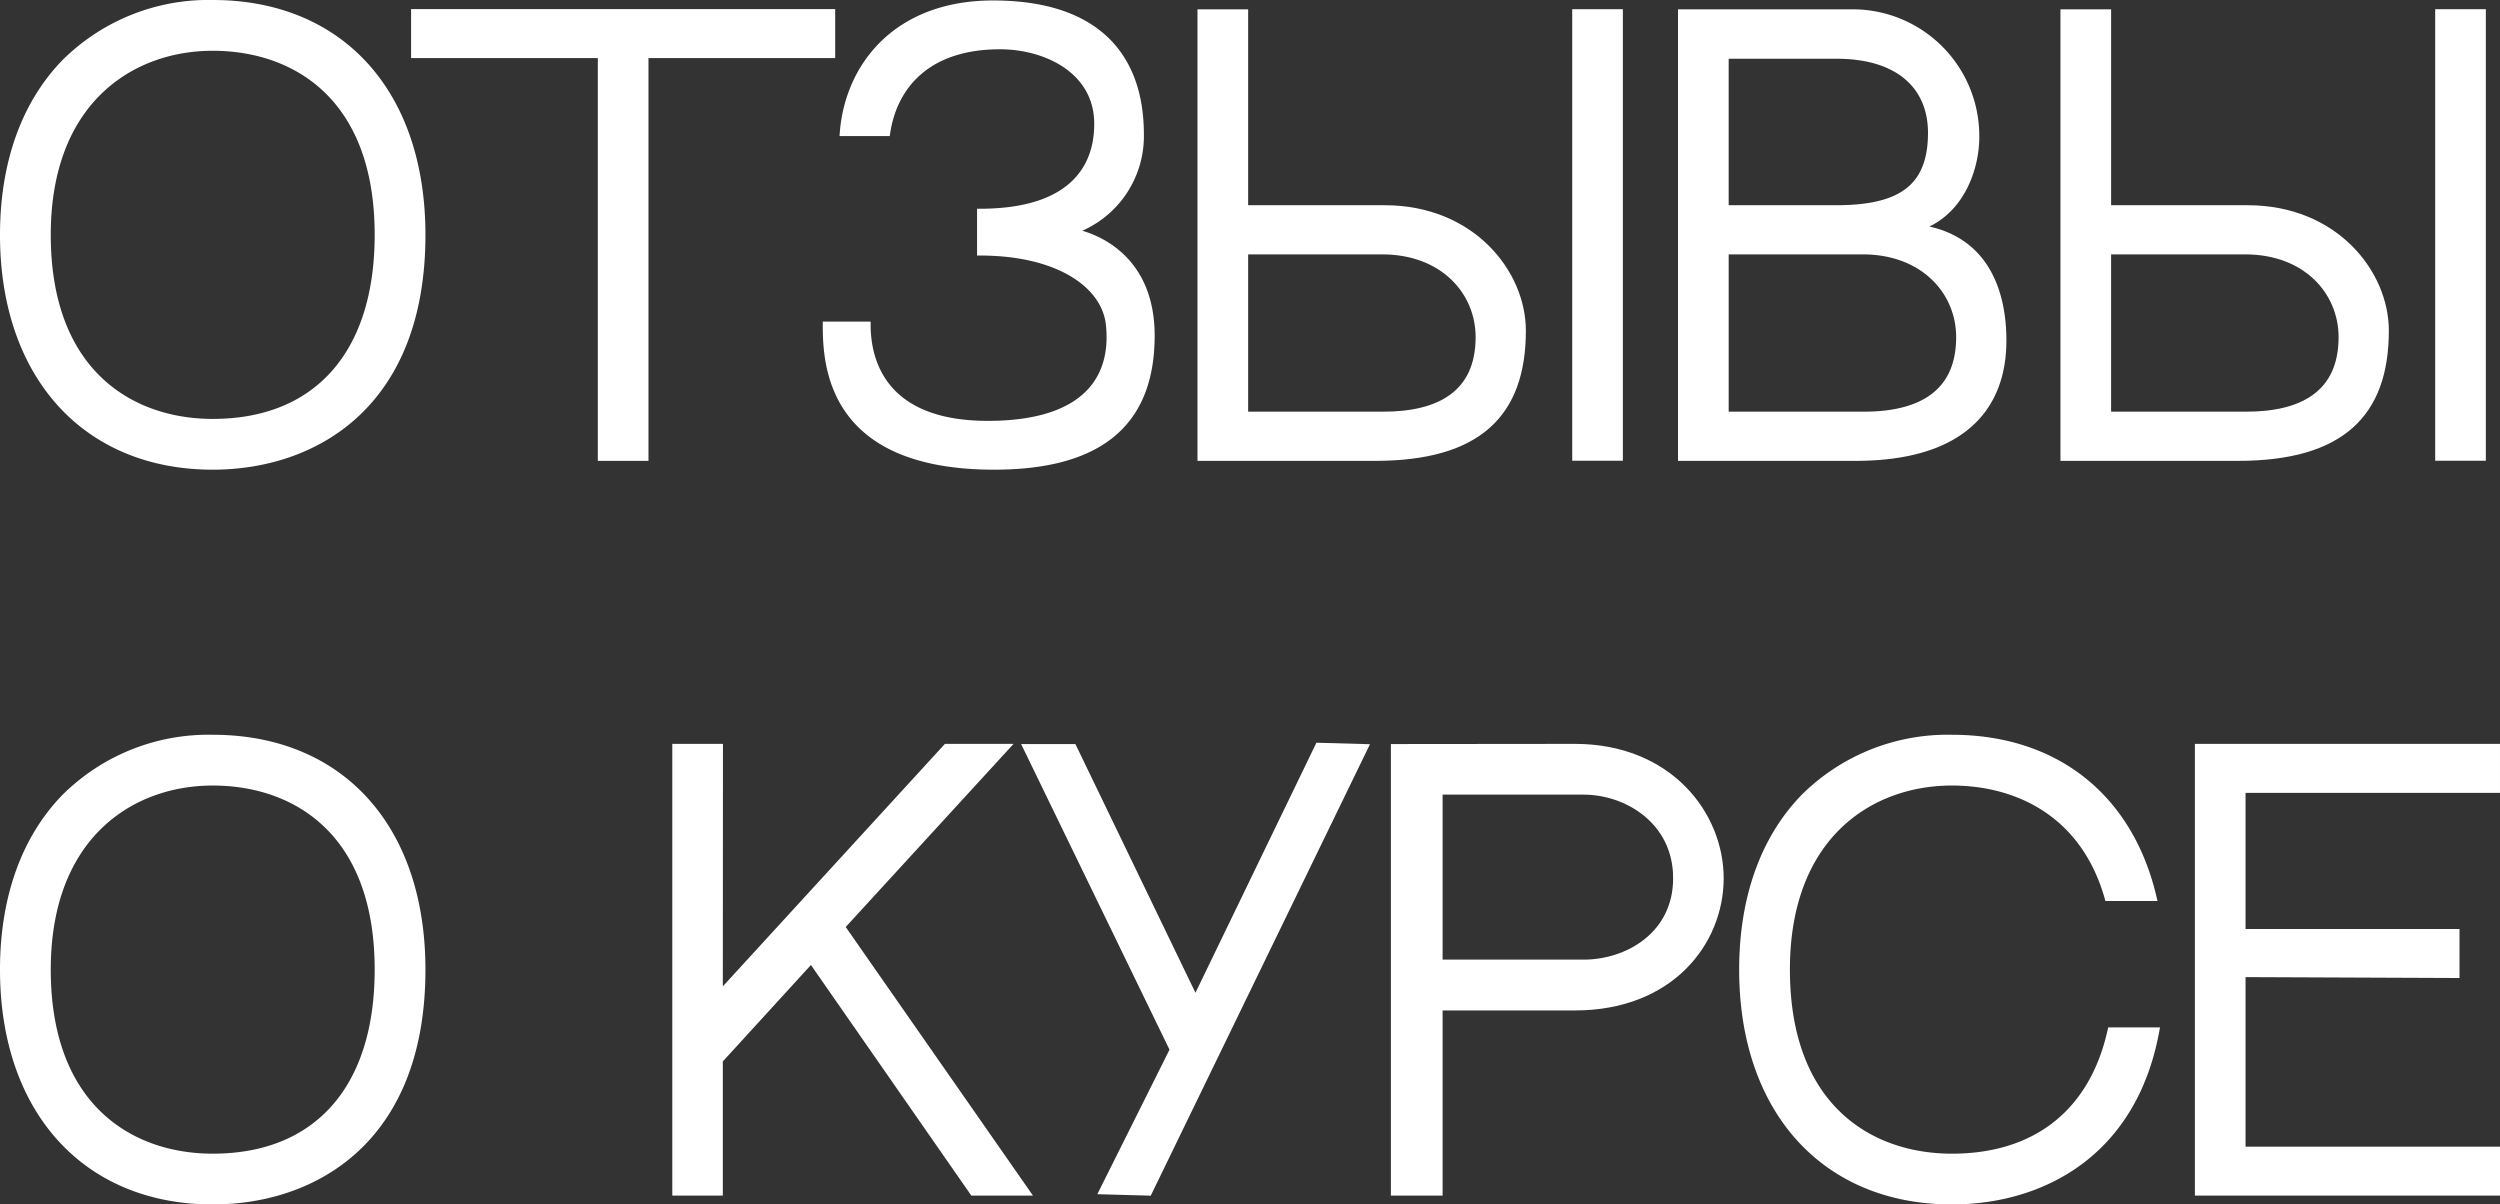
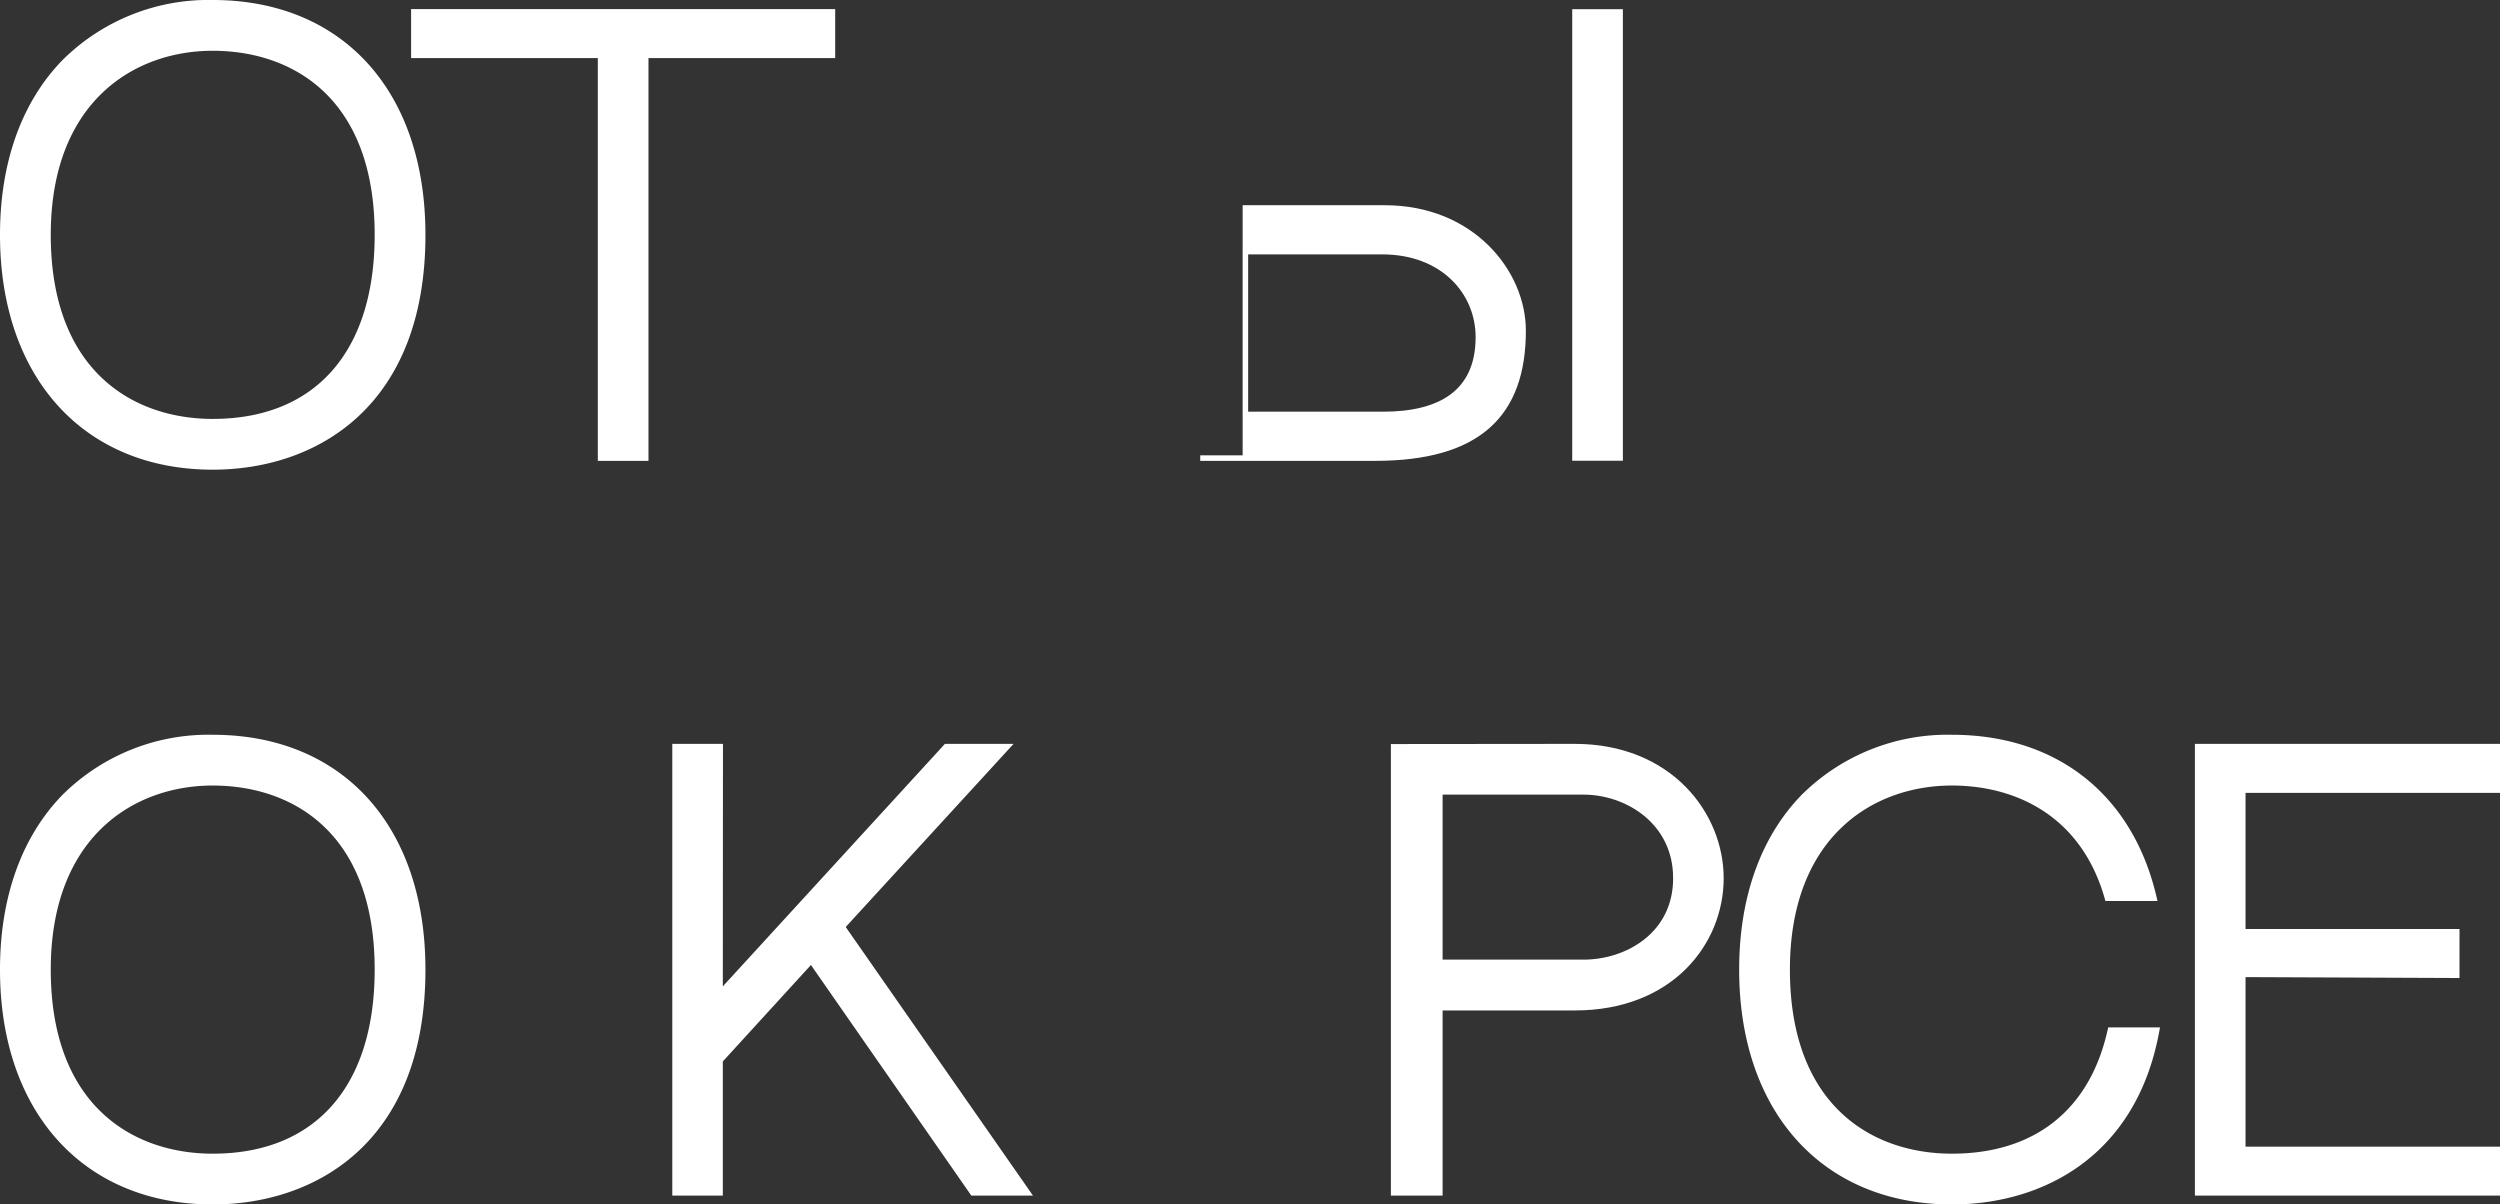
<svg xmlns="http://www.w3.org/2000/svg" id="Слой_1" data-name="Слой 1" viewBox="0 0 340.244 163.922">
  <rect x="0" y="0" width="340.244" height="163.922" fill="#333333" stroke="none" />
  <defs>
    <style>.cls-1{fill:#fff;stroke:#fff;stroke-miterlimit:10;stroke-width:0.75px;}</style>
  </defs>
  <path class="cls-1" d="M57.527,31.962c0,23.287-14.762,31.585-28.576,31.585C11.591,63.547.375,51.147.375,31.962c0-9.782,2.926-17.938,8.459-23.582A27.791,27.791,0,0,1,28.951.375C46.31.375,57.525,12.474,57.527,31.962Zm-6.159,0c0-18.916-11.418-25.428-22.417-25.428-11,0-22.418,7.208-22.418,25.428,0,18.784,11.418,25.426,22.418,25.426C42.984,57.388,51.366,48.224,51.368,31.962Z" />
  <path class="cls-1" d="M87.882,7.53V62.347H81.736V7.53H56.325V1.612H113.293v5.918Z" />
-   <path class="cls-1" d="M135.294,63.547c-22.373,0-22.944-13.835-22.944-19.399h5.767c0,3.158.714,13.506,16.311,13.506,13.629,0,17.23-6.497,16.45-13.528-.58-5.223-6.716-9.724-17.528-9.724V28.785c15.034,0,15.947-8.672,15.947-11.943,0-7.224-7.002-10.511-13.196-10.511-10.019,0-14.42,5.579-15.332,11.814h-6.108c.685-9.191,7.321-17.707,20.493-17.707,14.071,0,20.151,7.104,20.151,17.868a13.7,13.7,0,0,1-9.268,13.187s10.734,1.51,10.734,14.182C156.771,57.913,149.365,63.544,135.294,63.547Z" />
-   <path class="cls-1" d="M207.292,44.998c0,11.405-6.081,17.349-20.156,17.349H163.349V1.648h6.146V28.306h18.974C200.347,28.306,207.292,37.087,207.292,44.998Zm-6.088.888c0-6.133-4.816-11.641-13.104-11.641H169.494v22.158h18.783C195.971,56.403,201.203,53.468,201.204,45.886Zm13.146,16.441V1.626h6.144V62.327Z" />
-   <path class="cls-1" d="M272.691,46.333c0,9.605-6.081,16.014-20.156,16.014H228.748V1.648h22.992A16.862,16.862,0,0,1,269,18.705c0,3.964-1.868,10.212-7.714,12.266C270.227,32.293,272.691,39.597,272.691,46.333ZM234.893,7.62V28.306H249.875c8.383-.004,12.895-2.504,12.895-10.222,0-6.13-4.203-10.464-12.825-10.464Zm31.711,38.266c0-6.131-4.816-11.641-13.104-11.641H234.894v22.158h18.783C261.37,56.403,266.603,53.468,266.604,45.886Z" />
-   <path class="cls-1" d="M324.74,44.998c0,11.405-6.081,17.349-20.156,17.349h-23.787V1.648h6.146V28.306H305.916C317.795,28.306,324.74,37.087,324.74,44.998Zm-6.088.888c0-6.133-4.816-11.641-13.104-11.641H286.942v22.158h18.783C313.419,56.403,318.651,53.468,318.652,45.886Zm13.146,16.441V1.626h6.144V62.327Z" />
+   <path class="cls-1" d="M207.292,44.998c0,11.405-6.081,17.349-20.156,17.349H163.349h6.146V28.306h18.974C200.347,28.306,207.292,37.087,207.292,44.998Zm-6.088.888c0-6.133-4.816-11.641-13.104-11.641H169.494v22.158h18.783C195.971,56.403,201.203,53.468,201.204,45.886Zm13.146,16.441V1.626h6.144V62.327Z" />
  <path class="cls-1" d="M57.527,131.962c0,23.287-14.762,31.585-28.576,31.585-17.36,0-28.576-12.399-28.576-31.585,0-9.782,2.926-17.938,8.459-23.582A27.791,27.791,0,0,1,28.951,100.375C46.31,100.375,57.525,112.474,57.527,131.962Zm-6.159,0c0-18.916-11.418-25.428-22.417-25.428-11,0-22.418,7.208-22.418,25.428,0,18.784,11.418,25.426,22.418,25.426C42.984,157.388,51.366,148.224,51.368,131.962Z" />
  <path class="cls-1" d="M128.769,101.612h8.324l-22.473,24.518,25.248,36.217h-7.475L110.405,130.733,97.999,144.312v18.035h-6.126V101.612h6.146L97.999,135.206Z" />
-   <path class="cls-1" d="M185.858,101.644l-29.476,60.703-6.439-.179,9.641-19.307-20.011-41.218H146.127l16.572,34.33,16.694-34.51Z" />
  <path class="cls-1" d="M234.213,119.525c0,8.755-6.823,17.619-19.864,17.619H195.96v25.202h-6.288v-60.708l24.65-.024C227.24,101.616,234.213,110.843,234.213,119.525Zm-6.128,0c0-7.74-6.699-11.753-12.554-11.753H195.96v23.207h19.571C221.446,130.979,228.086,127.222,228.085,119.525Z" />
  <path class="cls-1" d="M293.521,140.202c-3.079,17.037-15.834,23.345-27.874,23.345-17.36,0-28.576-12.399-28.576-31.585,0-9.782,2.926-17.938,8.459-23.582a27.792,27.792,0,0,1,20.117-8.005c14.251,0,24.349,8.167,27.51,21.871h-6.332c-3.23-11.485-12.334-15.712-21.18-15.712-11,0-22.417,7.208-22.417,25.428,0,18.784,11.417,25.426,22.417,25.426,11.451,0,19.135-6.105,21.577-17.186Z" />
  <path class="cls-1" d="M305.238,126.81h29.119v5.918l-29.119-.123v23.83h34.631v5.912H299.096V101.616h40.773v5.917H305.238Z" />
</svg>